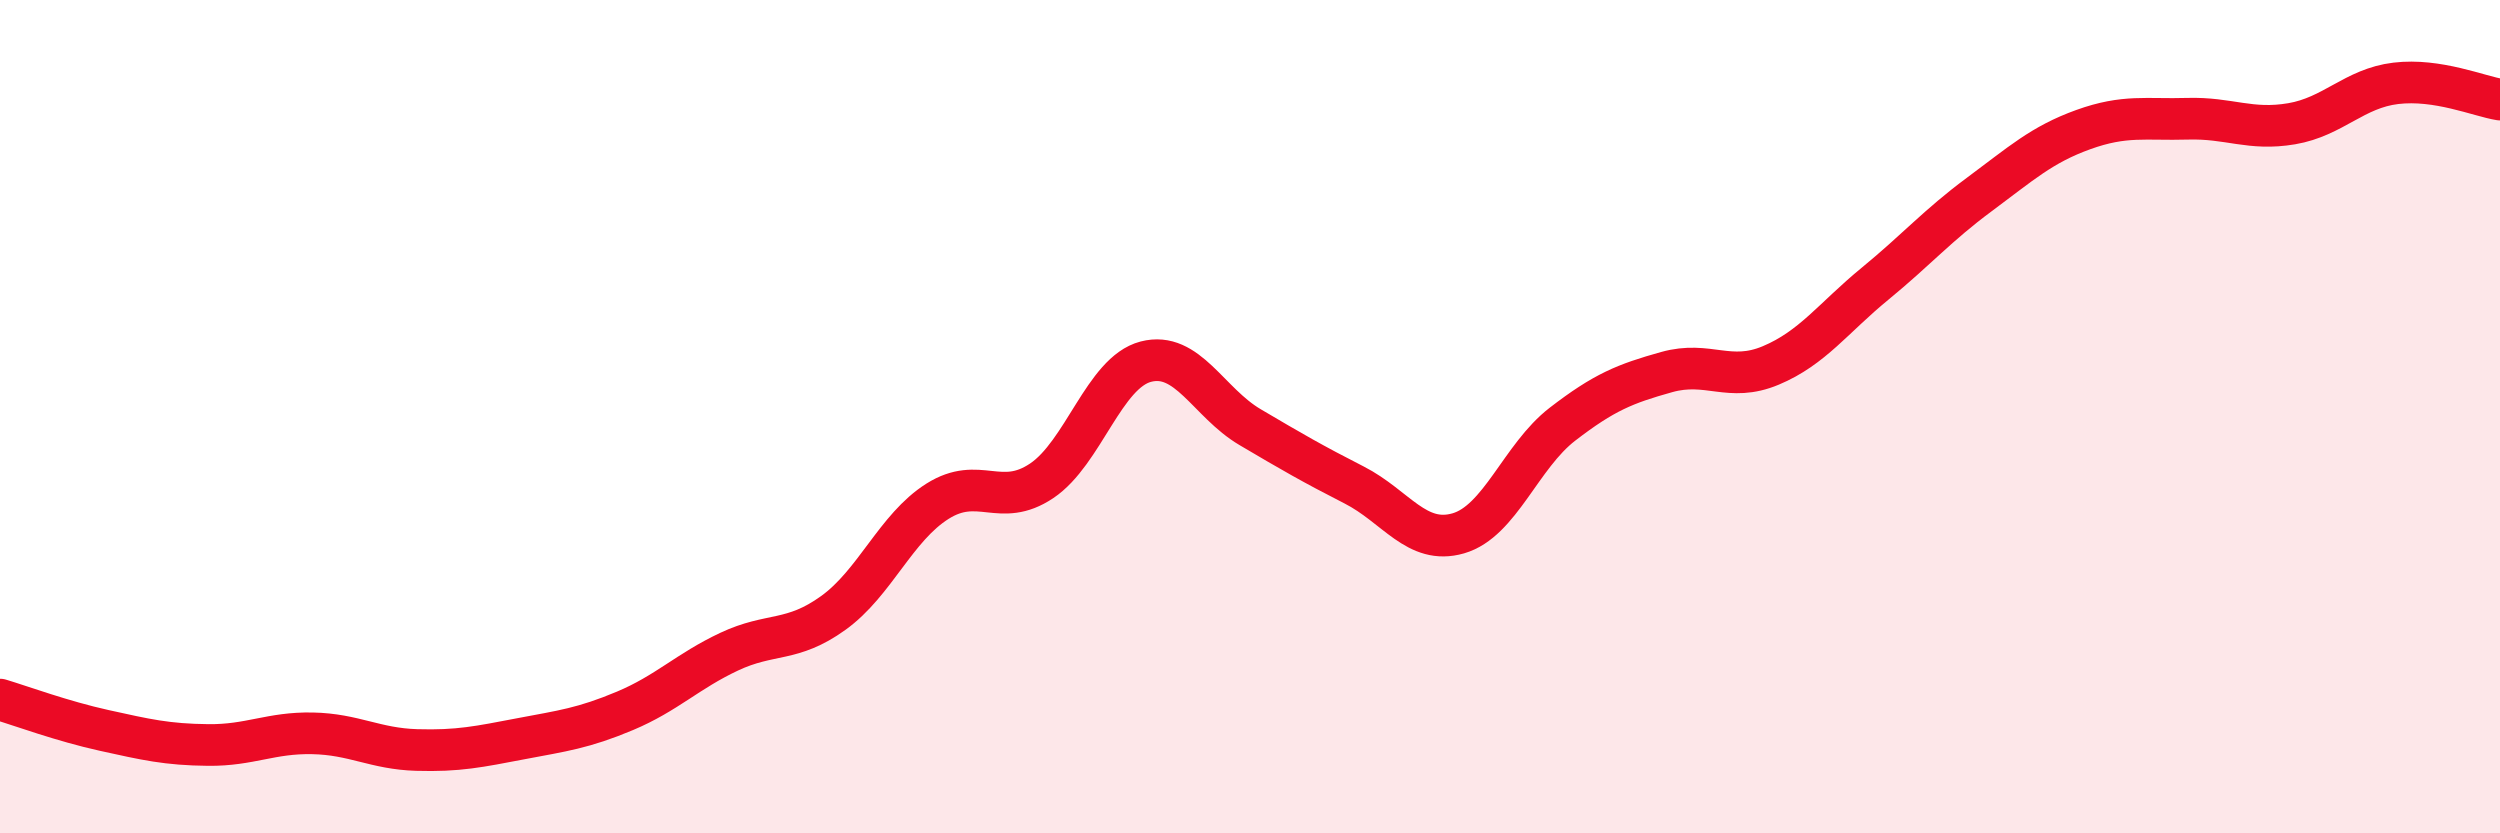
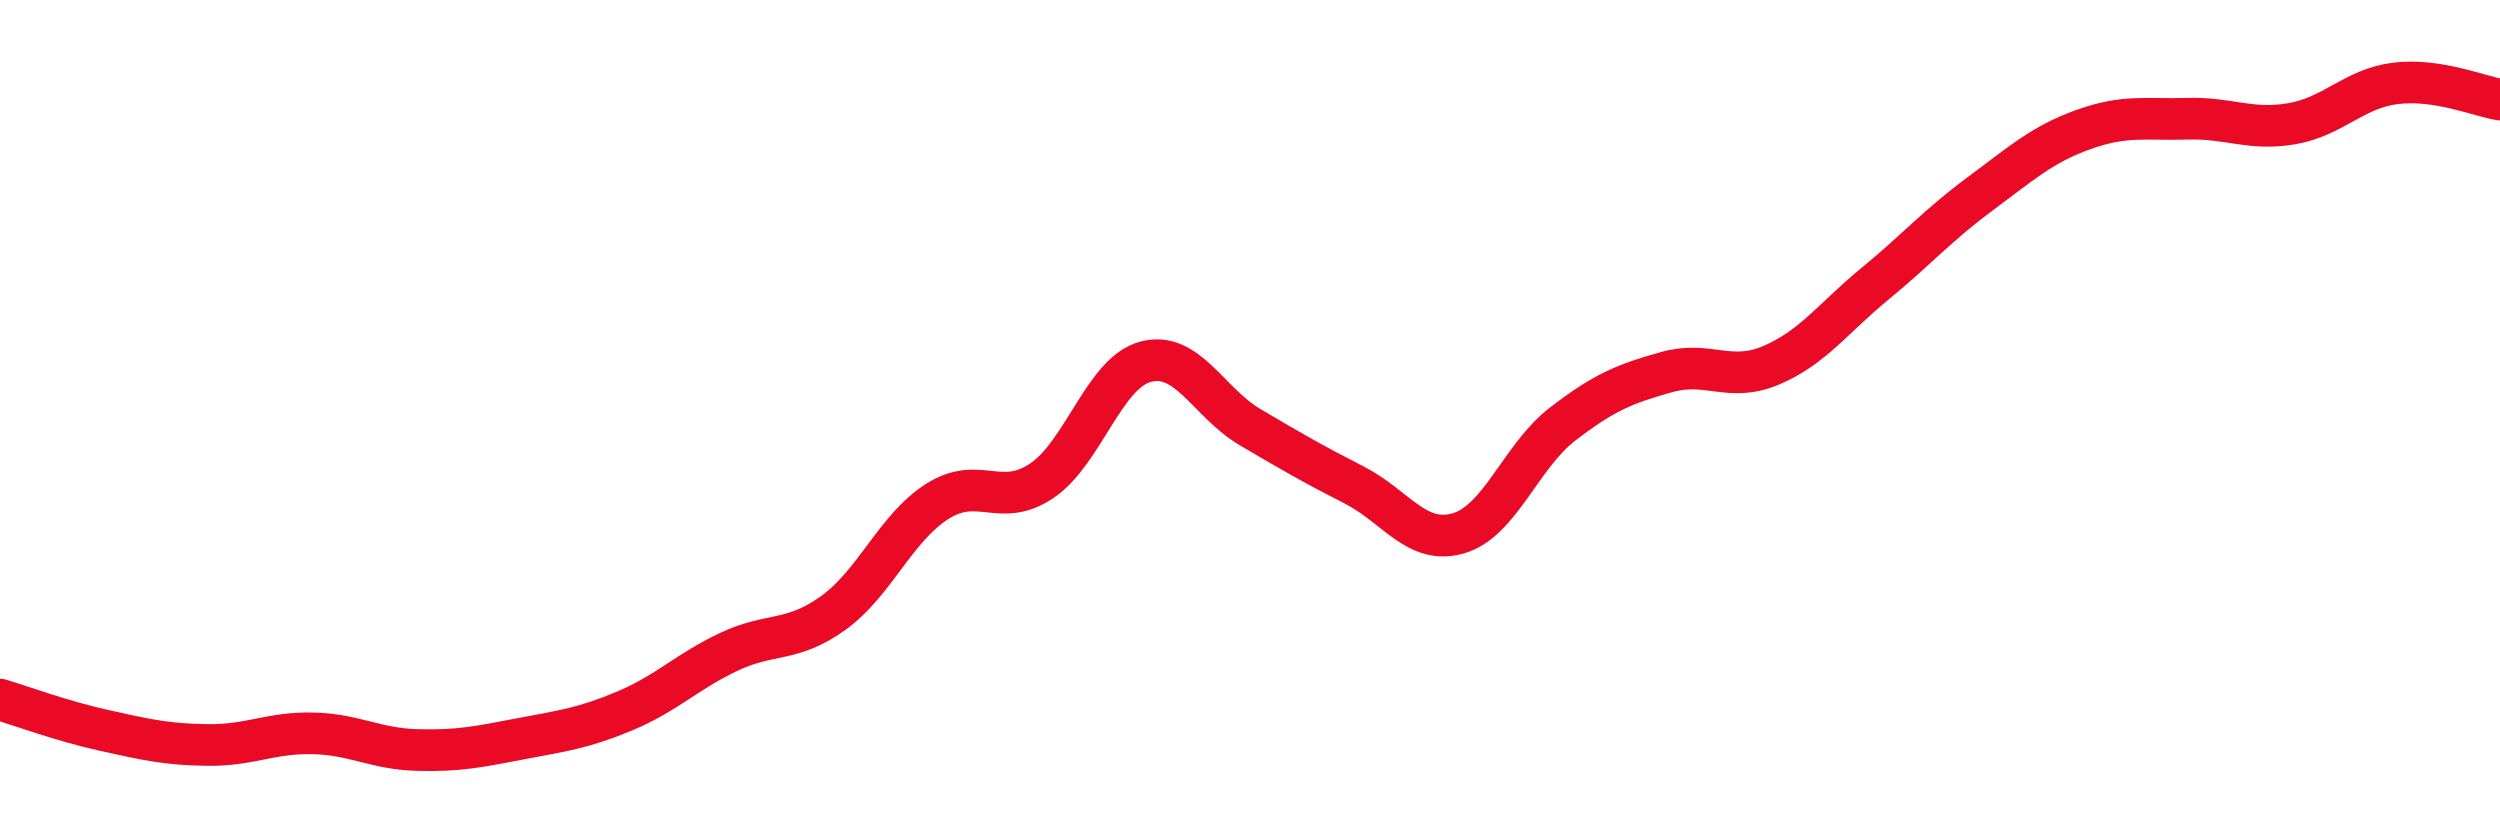
<svg xmlns="http://www.w3.org/2000/svg" width="60" height="20" viewBox="0 0 60 20">
-   <path d="M 0,16.79 C 0.5,16.94 1.5,17.31 2.5,17.53 C 3.5,17.75 4,17.87 5,17.88 C 6,17.89 6.5,17.58 7.5,17.6 C 8.5,17.62 9,17.97 10,18 C 11,18.03 11.5,17.92 12.5,17.73 C 13.5,17.54 14,17.48 15,17.06 C 16,16.64 16.5,16.11 17.5,15.64 C 18.5,15.17 19,15.43 20,14.71 C 21,13.99 21.5,12.66 22.5,12.03 C 23.5,11.4 24,12.21 25,11.54 C 26,10.87 26.5,8.94 27.5,8.68 C 28.5,8.42 29,9.66 30,10.25 C 31,10.84 31.5,11.13 32.5,11.64 C 33.5,12.15 34,13.09 35,12.8 C 36,12.51 36.5,10.95 37.5,10.18 C 38.5,9.41 39,9.21 40,8.93 C 41,8.65 41.5,9.19 42.5,8.77 C 43.5,8.35 44,7.63 45,6.81 C 46,5.99 46.5,5.41 47.5,4.67 C 48.5,3.93 49,3.47 50,3.11 C 51,2.75 51.5,2.88 52.5,2.85 C 53.5,2.82 54,3.14 55,2.97 C 56,2.8 56.5,2.12 57.5,2 C 58.5,1.88 59.5,2.31 60,2.39L60 20L0 20Z" fill="#EB0A25" opacity="0.1" stroke-linecap="round" stroke-linejoin="round" />
  <path d="M 0,16.79 C 0.5,16.94 1.5,17.31 2.5,17.53 C 3.5,17.75 4,17.87 5,17.88 C 6,17.89 6.5,17.58 7.5,17.6 C 8.5,17.62 9,17.97 10,18 C 11,18.03 11.5,17.92 12.5,17.73 C 13.5,17.54 14,17.48 15,17.06 C 16,16.64 16.5,16.11 17.5,15.64 C 18.5,15.17 19,15.43 20,14.71 C 21,13.99 21.5,12.66 22.5,12.03 C 23.5,11.4 24,12.21 25,11.54 C 26,10.87 26.5,8.94 27.5,8.68 C 28.5,8.42 29,9.66 30,10.25 C 31,10.84 31.5,11.13 32.5,11.64 C 33.5,12.15 34,13.09 35,12.8 C 36,12.51 36.5,10.95 37.5,10.18 C 38.5,9.41 39,9.21 40,8.93 C 41,8.65 41.5,9.19 42.5,8.77 C 43.5,8.35 44,7.63 45,6.81 C 46,5.99 46.5,5.41 47.5,4.67 C 48.5,3.93 49,3.47 50,3.11 C 51,2.75 51.5,2.88 52.5,2.85 C 53.5,2.82 54,3.14 55,2.97 C 56,2.8 56.5,2.12 57.5,2 C 58.5,1.88 59.5,2.31 60,2.39" stroke="#EB0A25" stroke-width="1" fill="none" stroke-linecap="round" stroke-linejoin="round" />
</svg>